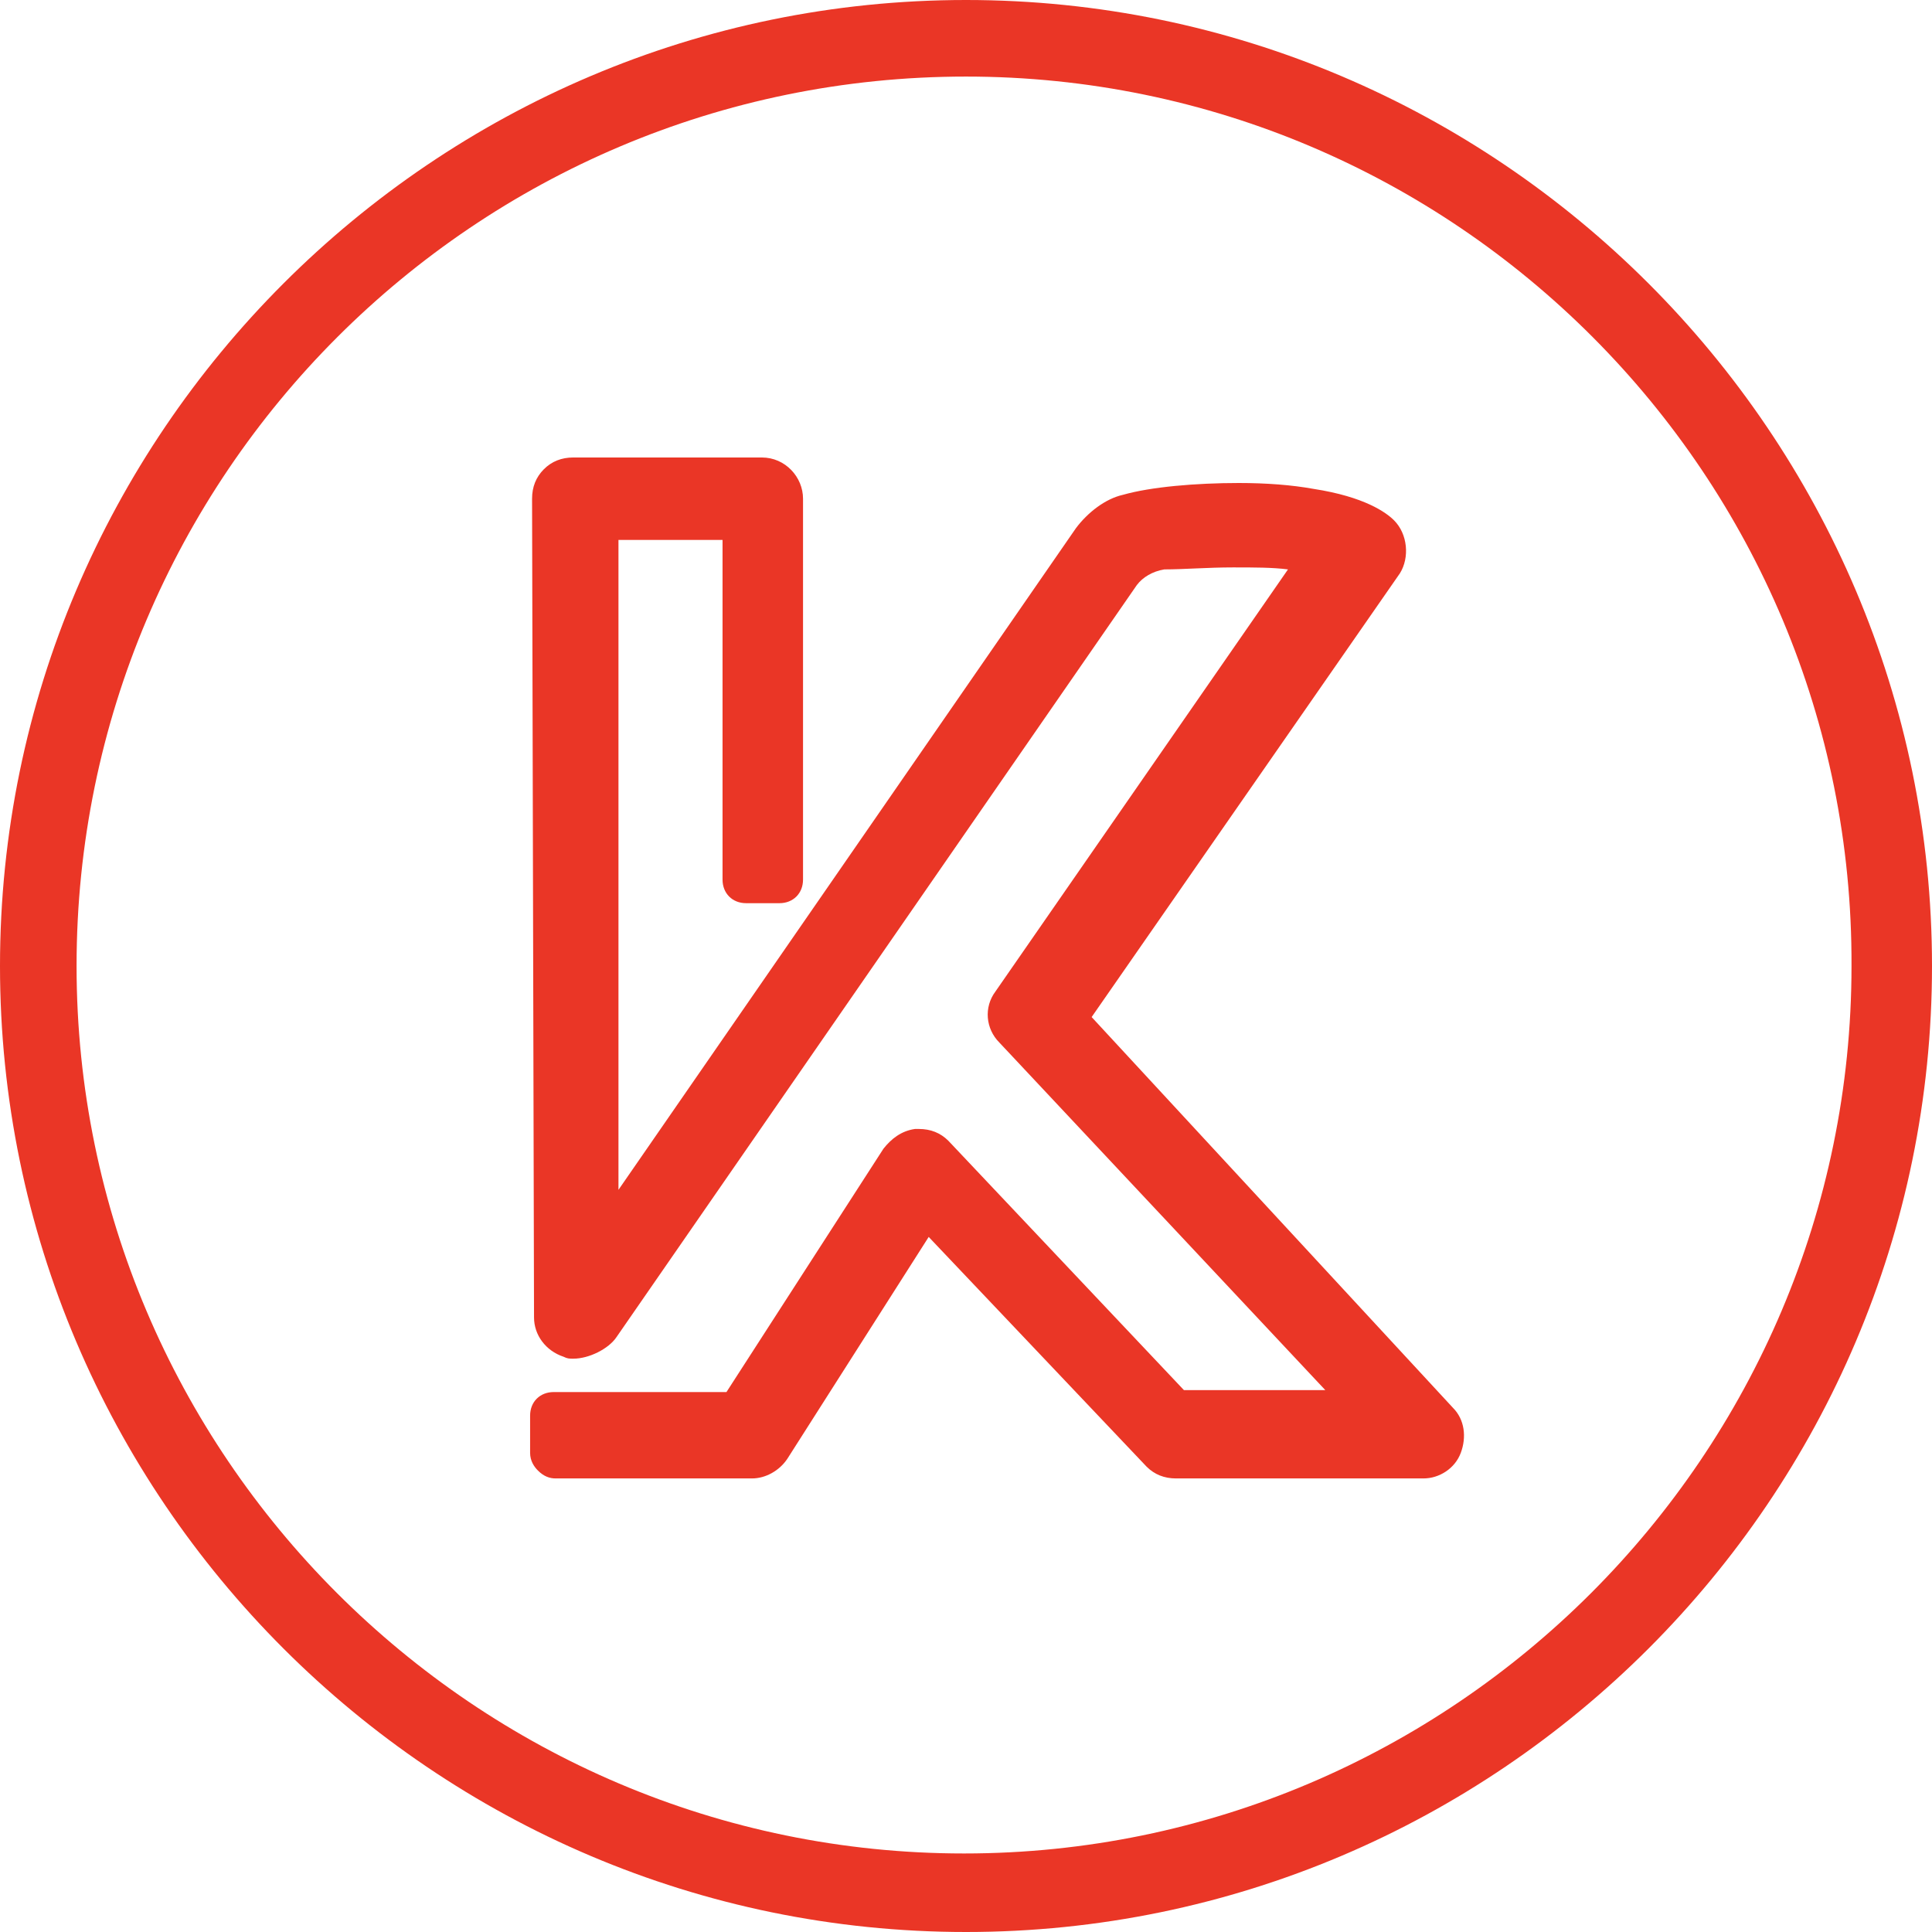
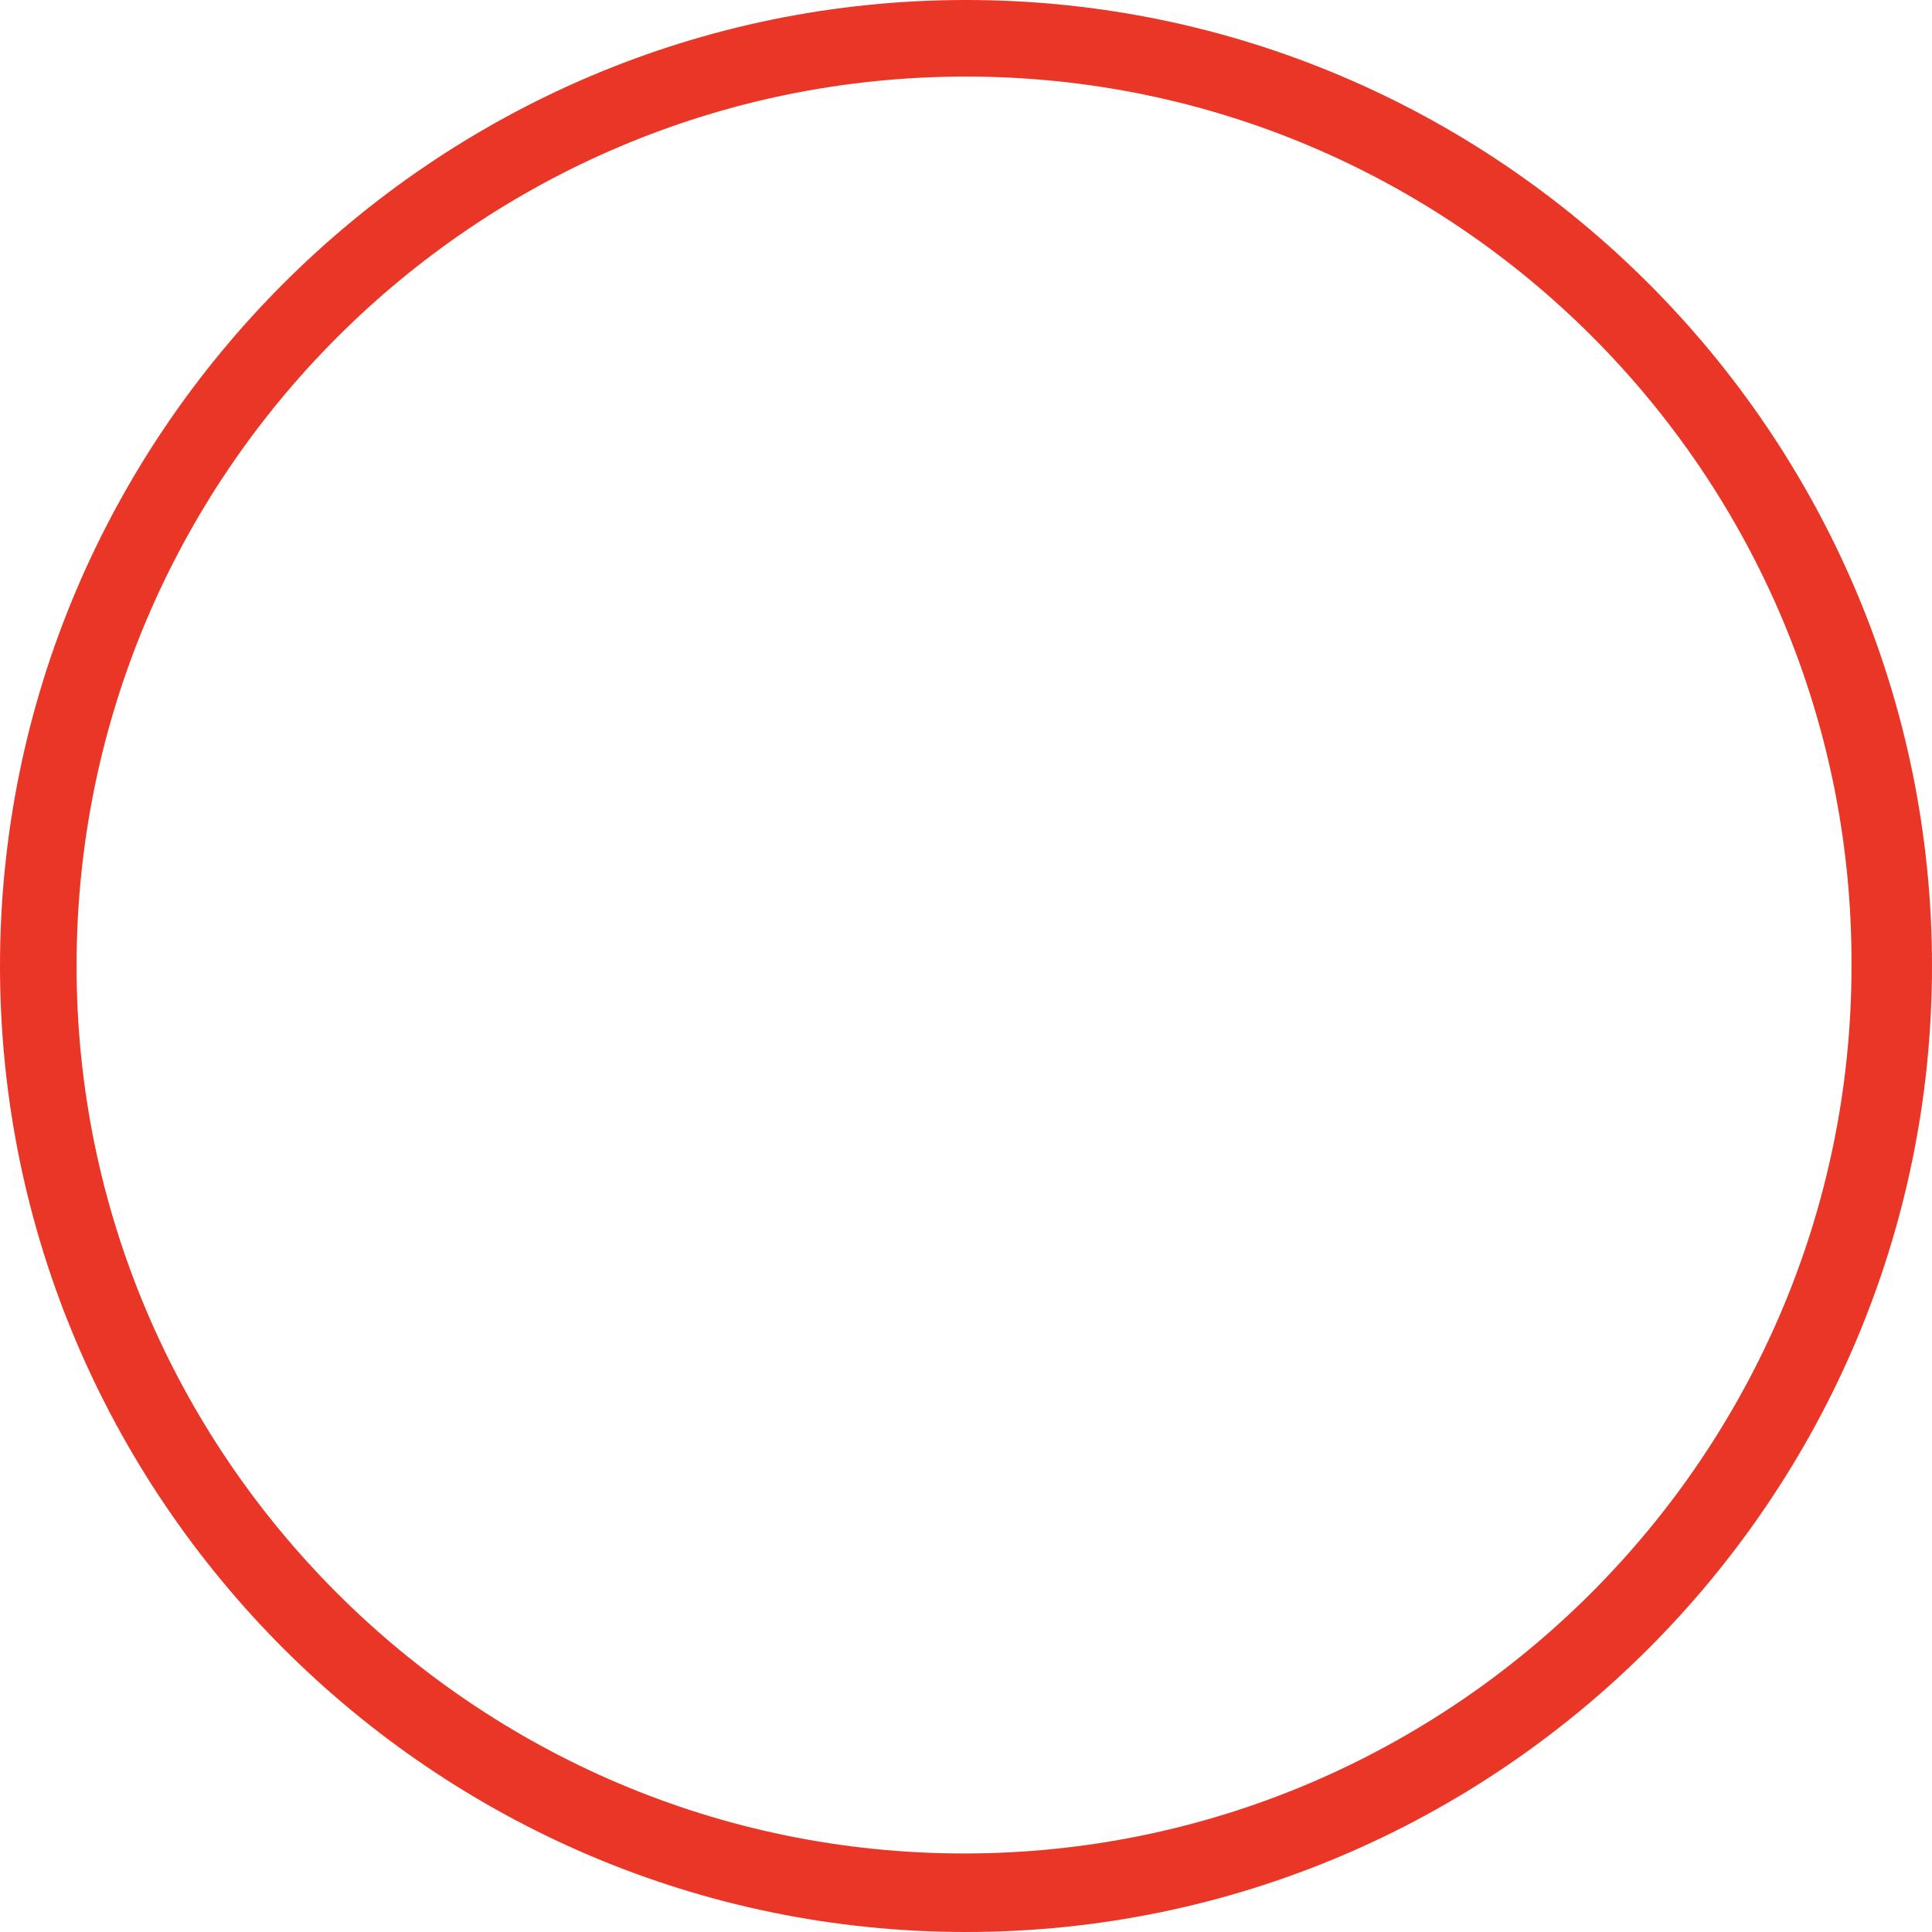
<svg xmlns="http://www.w3.org/2000/svg" width="68" height="68" viewBox="0 0 68 68" fill="none">
  <path d="M34 68C15.272 68 0 52.728 0 34C0 15.272 15.272 0 34 0C52.728 0 68 15.272 68 34C68 52.728 52.728 68 34 68ZM34 2.695C16.724 2.695 2.695 16.724 2.695 34C2.695 51.207 16.724 65.236 33.931 65.236C51.138 65.236 65.167 51.207 65.167 34C65.236 16.724 51.207 2.695 34 2.695Z" fill="#EA3626" />
-   <path d="M19.557 52.036C19.349 52.036 19.142 51.967 18.935 51.76C18.796 51.622 18.658 51.415 18.658 51.138V49.825C18.658 49.341 19.004 48.996 19.488 48.996H25.569L31.097 40.427C31.374 40.081 31.719 39.805 32.203 39.736C32.272 39.736 32.272 39.736 32.341 39.736C32.756 39.736 33.101 39.874 33.378 40.15L41.67 48.927H46.646L35.175 36.695C34.691 36.211 34.622 35.451 35.036 34.898L45.333 20.041C44.78 19.971 44.158 19.971 43.398 19.971C42.5 19.971 41.67 20.041 40.979 20.041C40.565 20.11 40.219 20.317 40.012 20.593L21.699 47.061C21.422 47.475 20.731 47.821 20.178 47.821C20.04 47.821 19.971 47.821 19.833 47.752C19.211 47.545 18.796 46.992 18.796 46.37L18.727 17.553C18.727 17.138 18.866 16.793 19.142 16.516C19.418 16.24 19.764 16.102 20.178 16.102H26.813C27.642 16.102 28.264 16.793 28.264 17.553V30.959C28.264 31.443 27.918 31.789 27.435 31.789H26.26C25.776 31.789 25.431 31.443 25.431 30.959V19.004H21.768V41.878L37.87 18.589C38.284 18.037 38.906 17.553 39.528 17.415C40.496 17.138 42.085 17 43.605 17C44.573 17 45.471 17.069 46.231 17.207C48.028 17.484 48.788 18.037 49.065 18.313C49.548 18.797 49.618 19.626 49.272 20.179L38.422 35.797L51.138 49.549C51.553 49.963 51.622 50.585 51.414 51.138C51.207 51.691 50.654 52.036 50.101 52.036H41.394C40.979 52.036 40.634 51.898 40.357 51.622L32.687 43.536L27.711 51.346C27.435 51.76 26.951 52.036 26.467 52.036H19.557Z" fill="#EA3626" />
</svg>